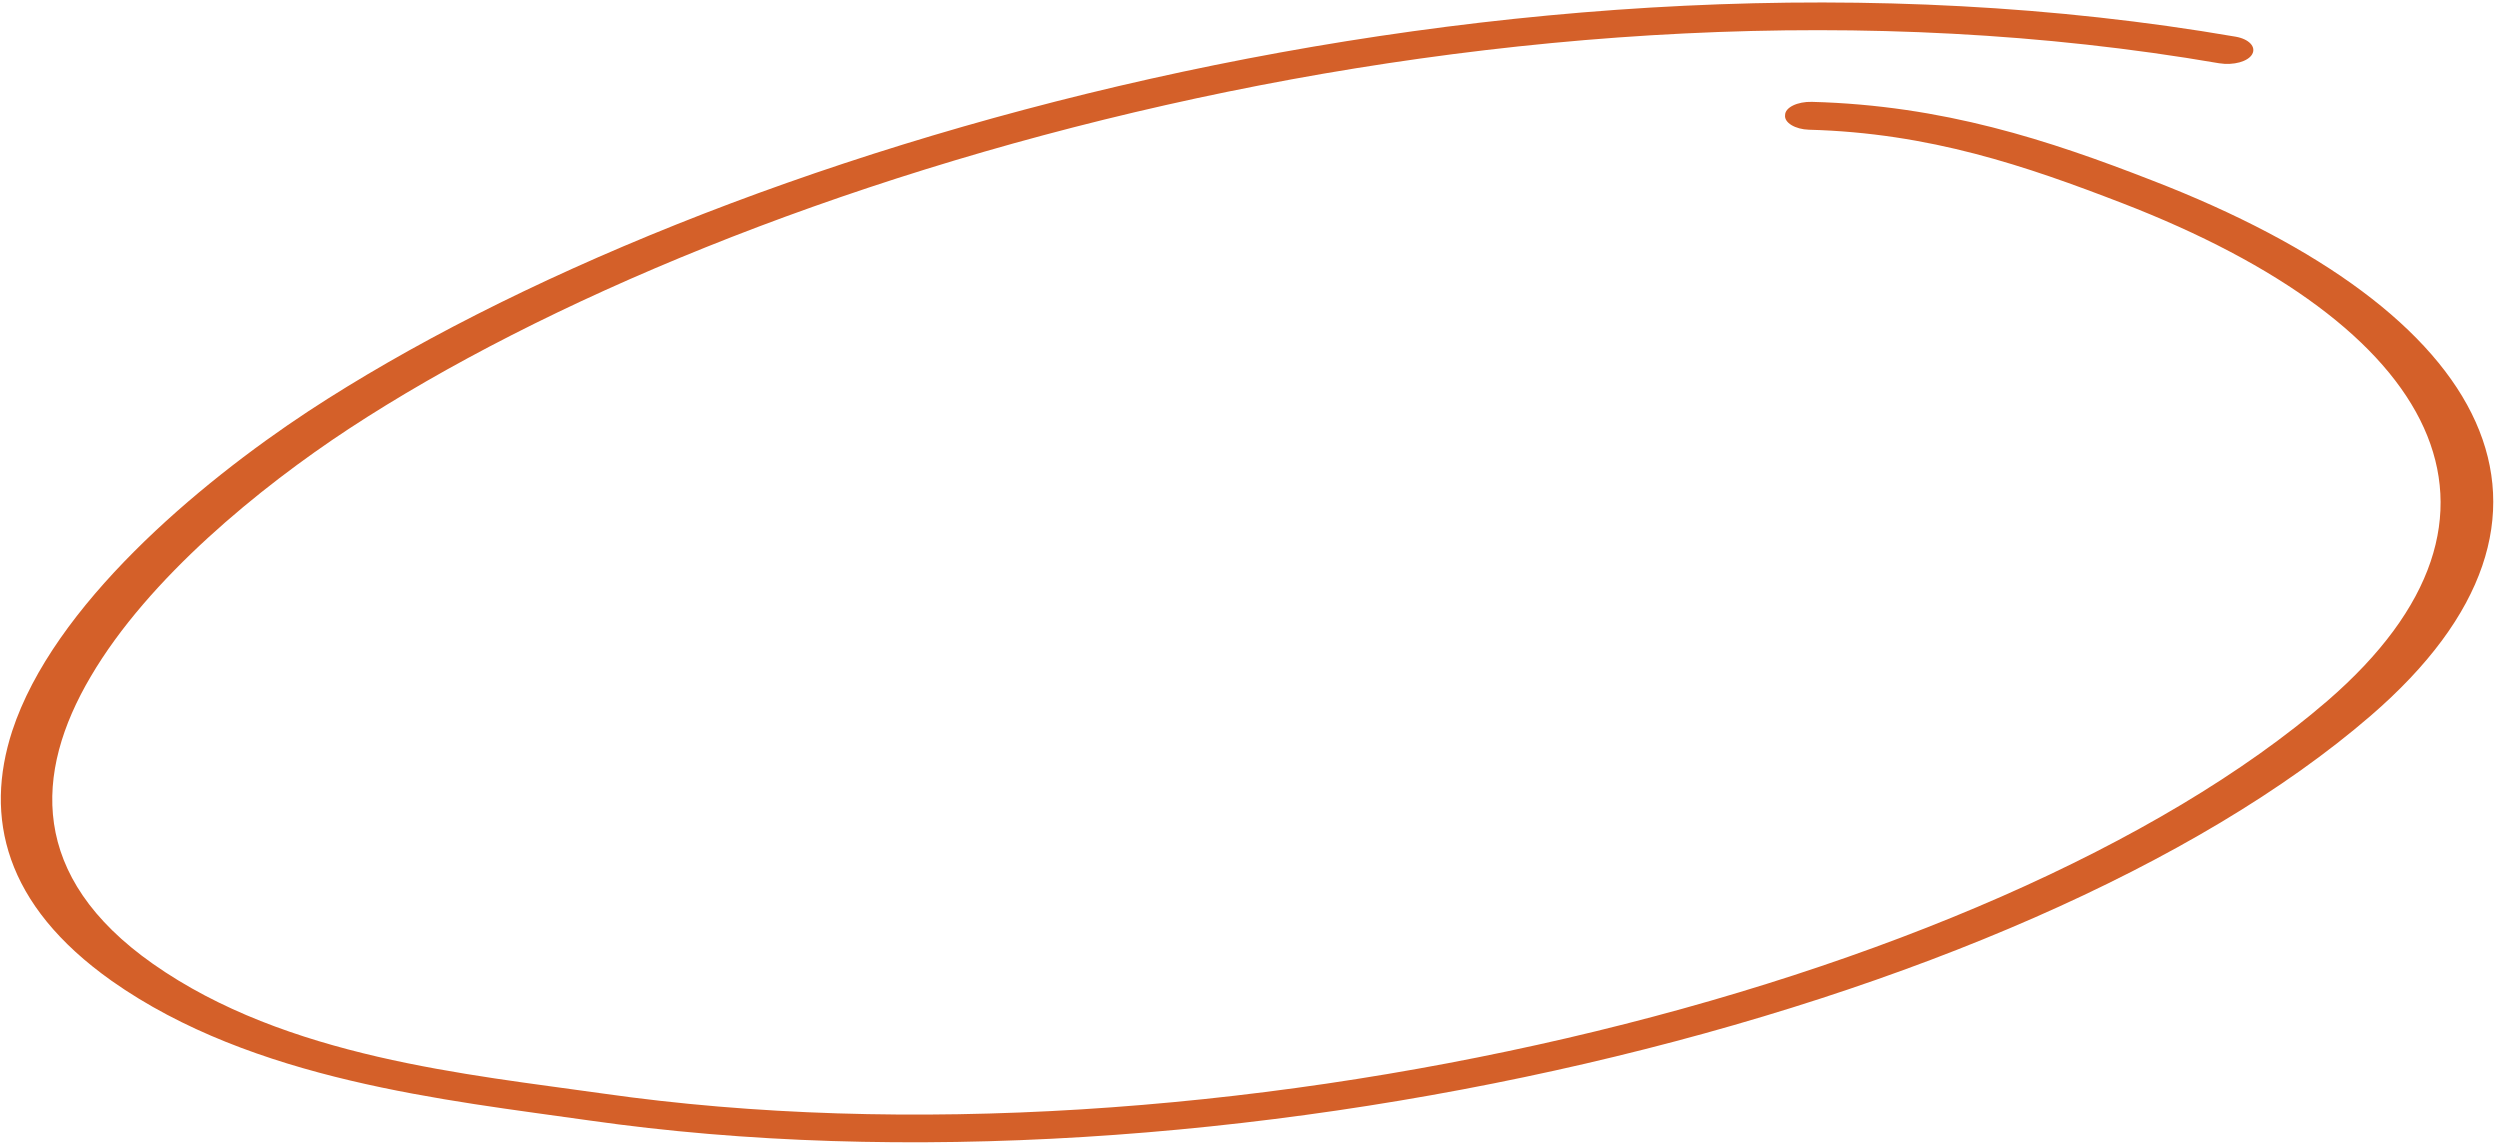
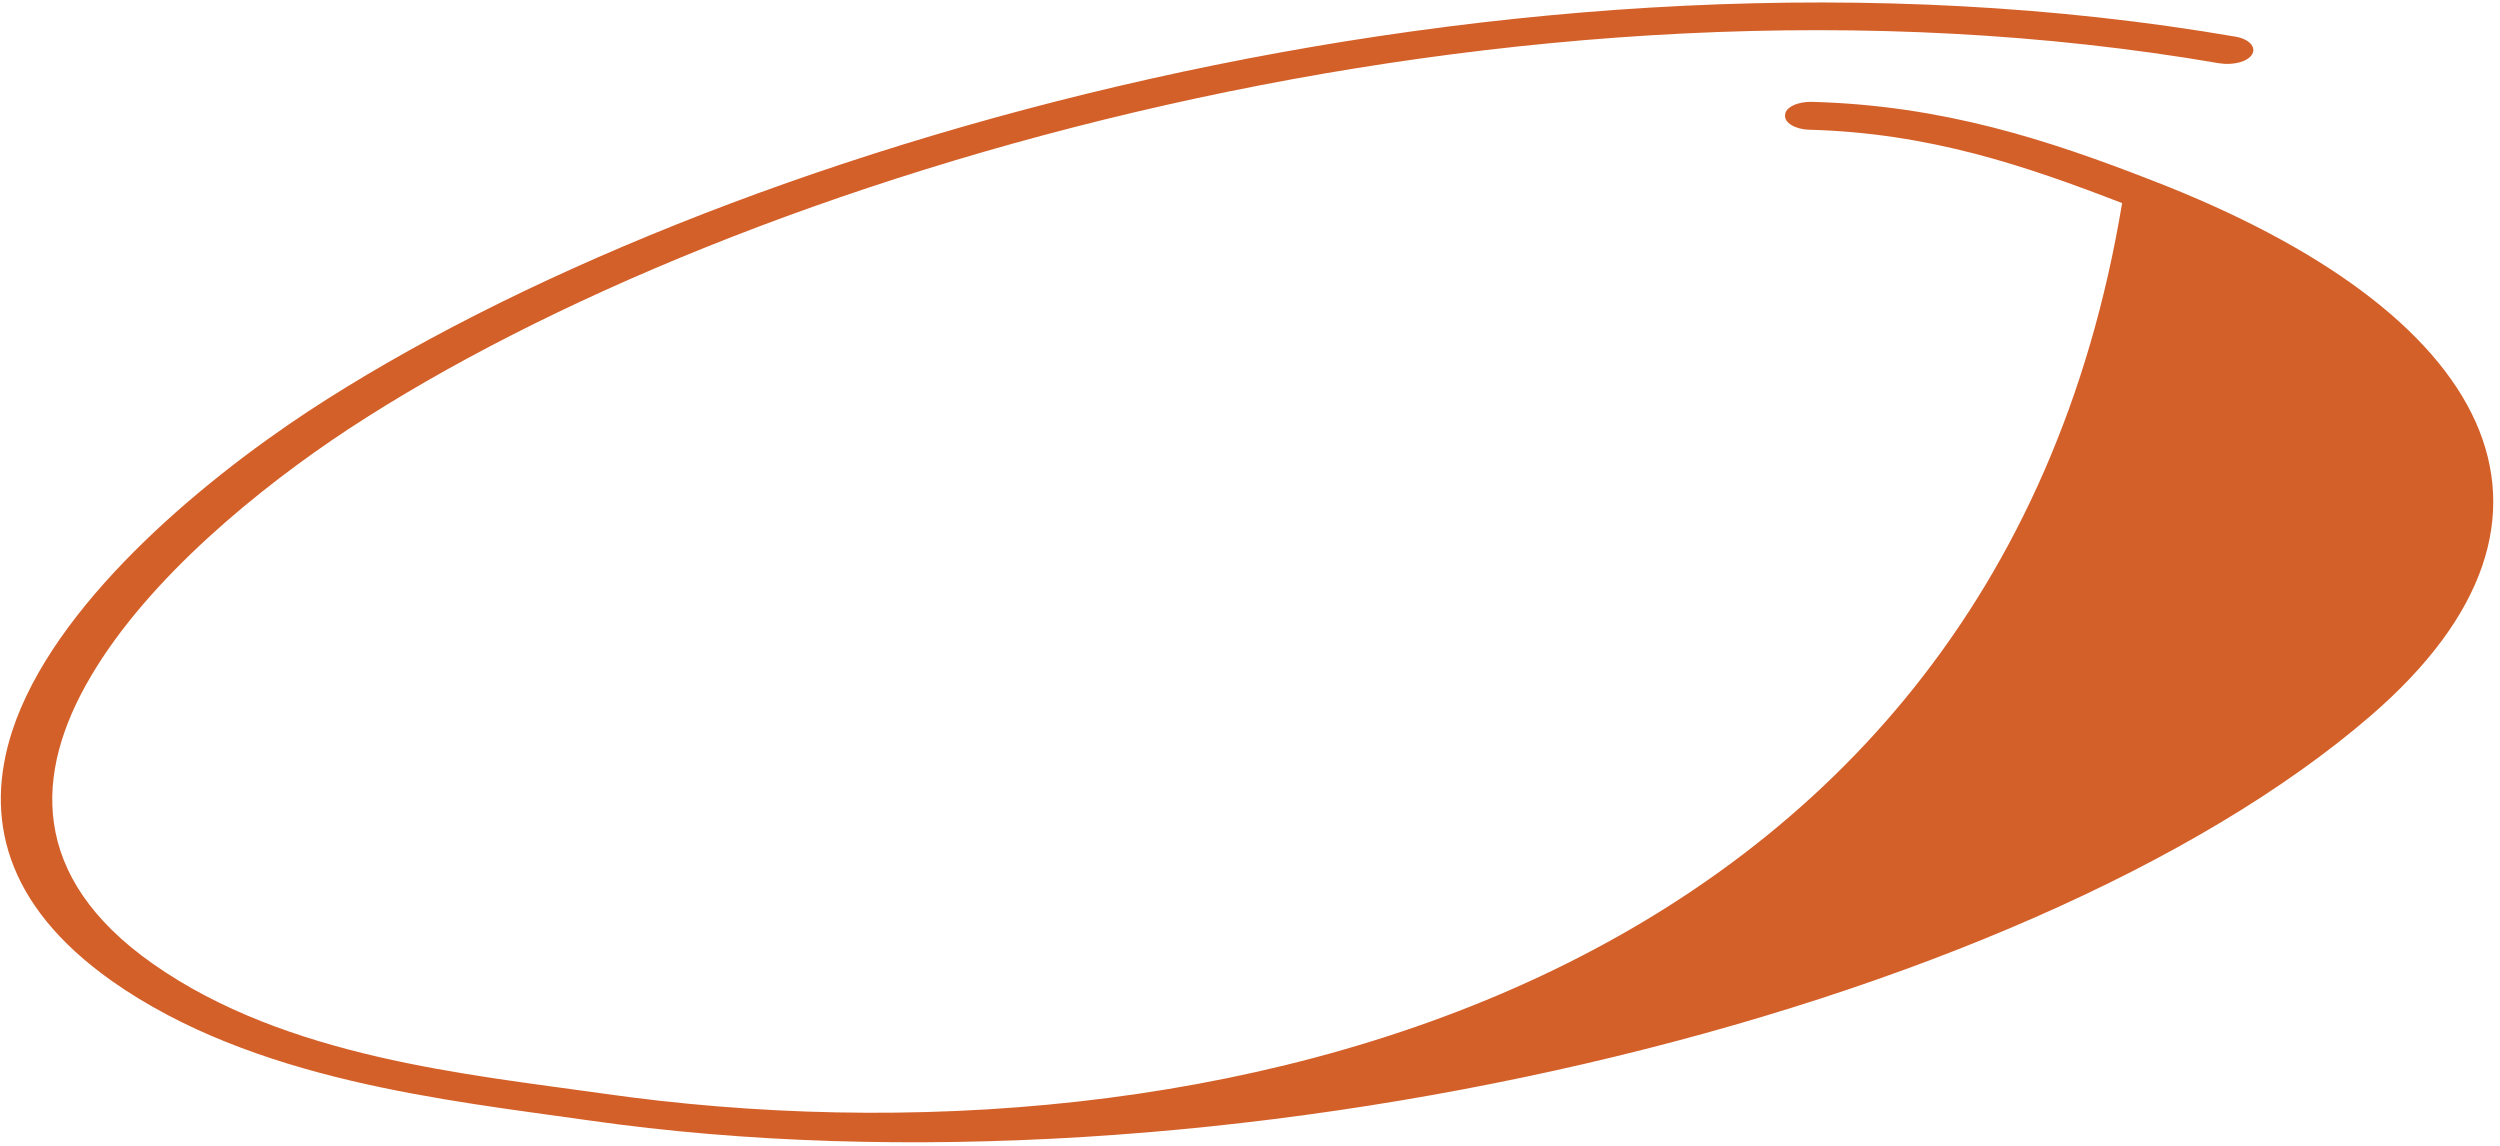
<svg xmlns="http://www.w3.org/2000/svg" width="240" height="110" viewBox="0 0 240 110" fill="none">
-   <path fill-rule="evenodd" clip-rule="evenodd" d="M173.652 12.453C185.261 12.763 194.491 15.935 203.723 19.497C233.997 31.196 244.137 49.387 223.419 67.293C191.201 95.063 116.11 113.293 57.859 104.976C44.959 103.143 27.494 101.534 14.685 92.531C2.77 84.16 3.256 74.193 8.704 64.961C14.25 55.495 24.957 46.777 33.484 41.171C70.765 16.714 145.455 -5.557 213.036 6.073C214.425 6.297 215.814 5.908 216.21 5.204C216.606 4.5 215.91 3.746 214.62 3.522C145.055 -8.447 67.984 14.303 29.612 39.473C19.003 46.463 5.125 58.127 1.169 70.185C-1.502 78.426 0.392 86.845 10.718 94.16C24.321 103.751 42.878 105.612 56.572 107.564C116.708 116.155 194.377 97.391 227.586 68.711C249.891 49.464 239.155 29.894 206.598 17.319C196.672 13.454 186.548 10.115 173.947 9.779C172.557 9.742 171.368 10.312 171.368 11.049C171.27 11.787 172.362 12.416 173.652 12.453Z" fill="#D46029" />
+   <path fill-rule="evenodd" clip-rule="evenodd" d="M173.652 12.453C185.261 12.763 194.491 15.935 203.723 19.497C191.201 95.063 116.11 113.293 57.859 104.976C44.959 103.143 27.494 101.534 14.685 92.531C2.77 84.16 3.256 74.193 8.704 64.961C14.25 55.495 24.957 46.777 33.484 41.171C70.765 16.714 145.455 -5.557 213.036 6.073C214.425 6.297 215.814 5.908 216.21 5.204C216.606 4.5 215.91 3.746 214.62 3.522C145.055 -8.447 67.984 14.303 29.612 39.473C19.003 46.463 5.125 58.127 1.169 70.185C-1.502 78.426 0.392 86.845 10.718 94.16C24.321 103.751 42.878 105.612 56.572 107.564C116.708 116.155 194.377 97.391 227.586 68.711C249.891 49.464 239.155 29.894 206.598 17.319C196.672 13.454 186.548 10.115 173.947 9.779C172.557 9.742 171.368 10.312 171.368 11.049C171.27 11.787 172.362 12.416 173.652 12.453Z" fill="#D46029" />
</svg>